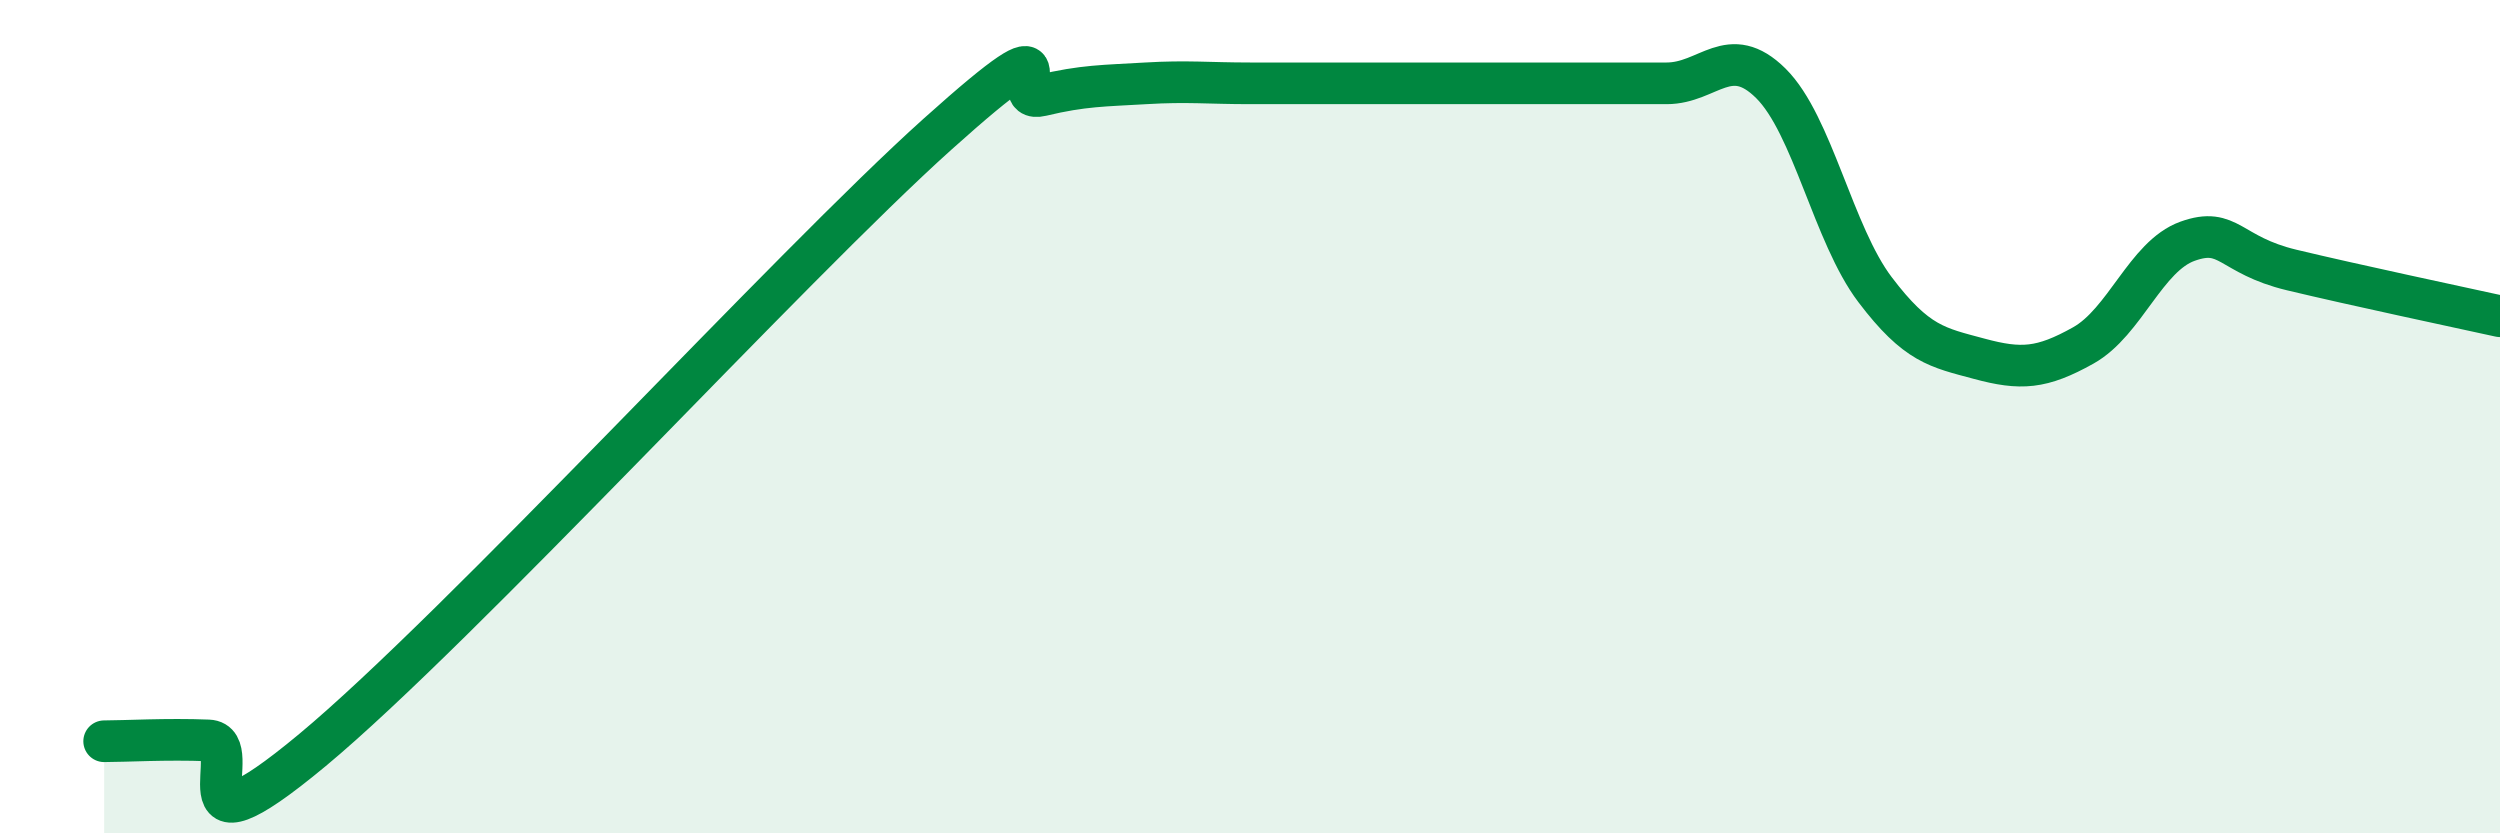
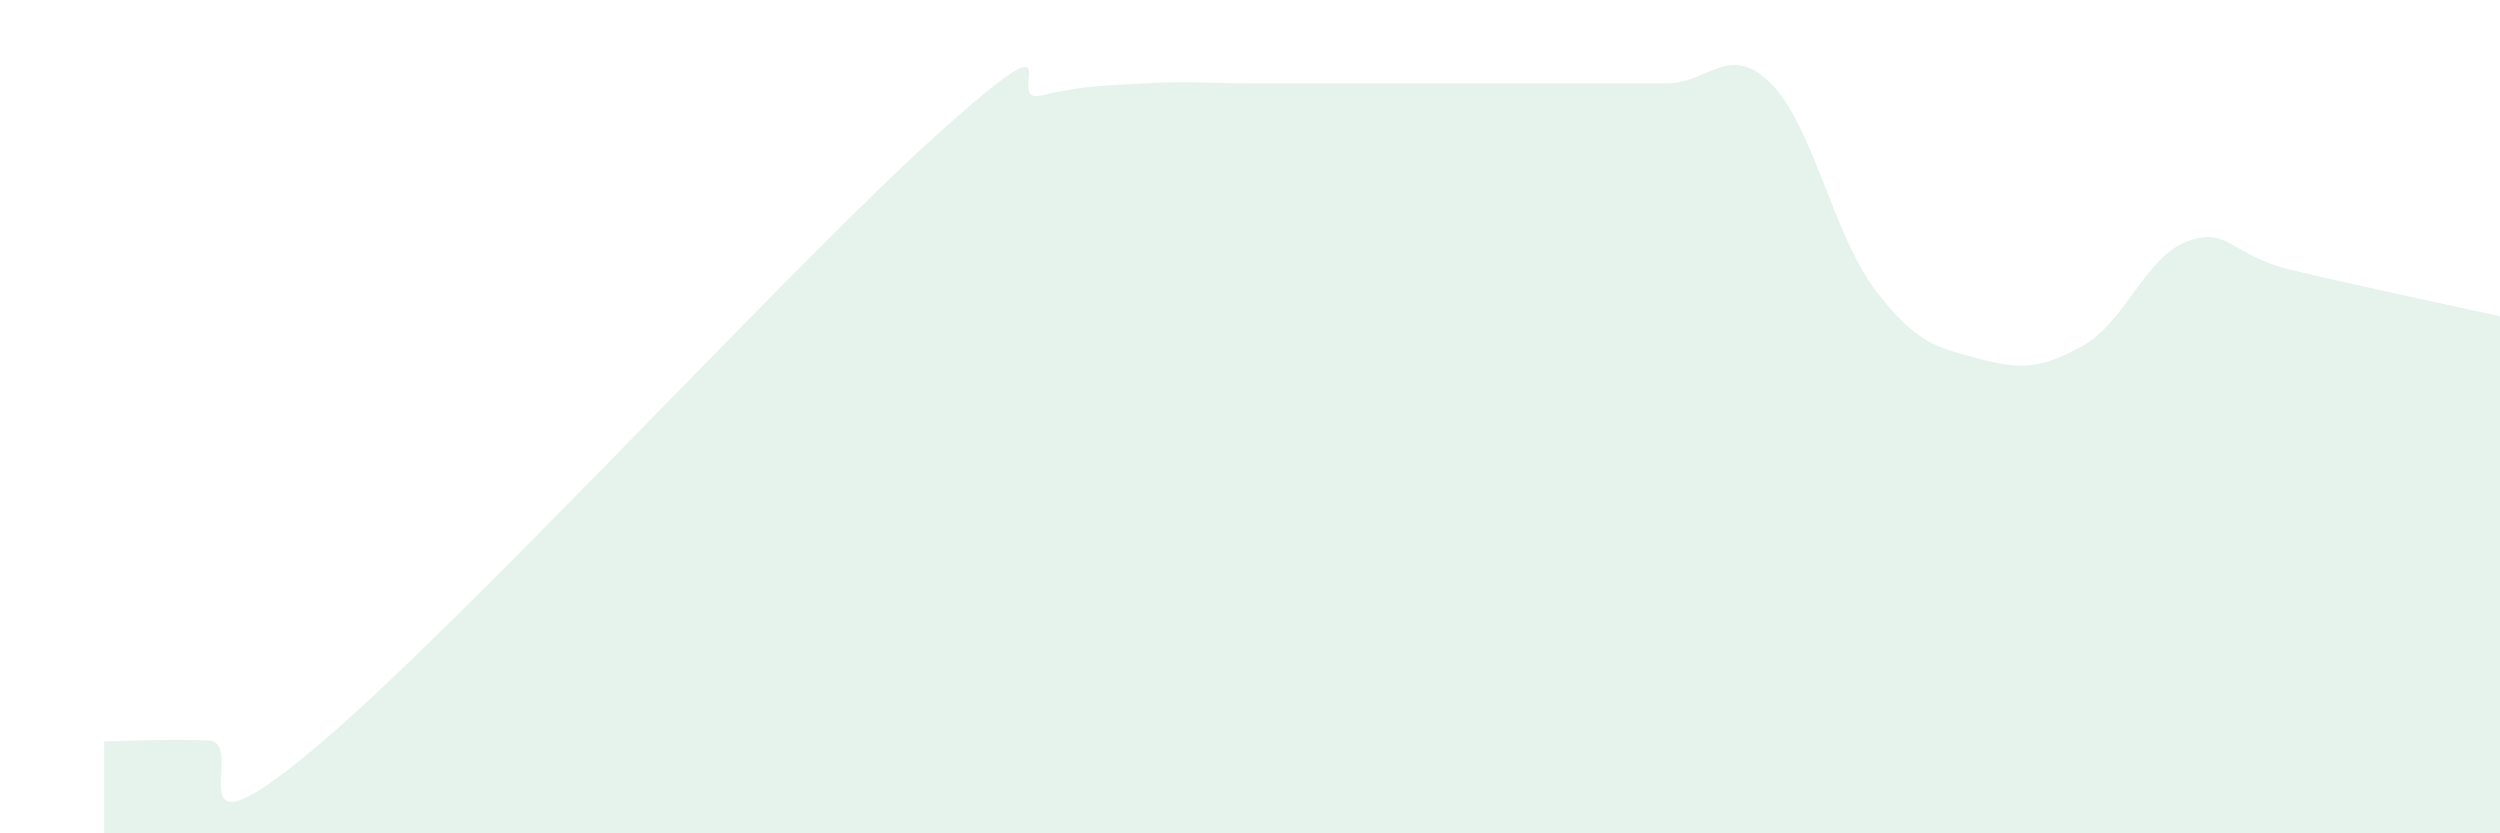
<svg xmlns="http://www.w3.org/2000/svg" width="60" height="20" viewBox="0 0 60 20">
  <path d="M 2.5,17.79 C 3,17.79 4,17.73 5,17.77 C 6,17.81 4,20.91 7.5,18 C 11,15.09 19,6.36 22.5,3.22 C 26,0.08 24,2.53 25,2.29 C 26,2.05 26.5,2.06 27.5,2 C 28.5,1.94 29,2 30,2 C 31,2 31.5,2 32.5,2 C 33.5,2 34,2 35,2 C 36,2 36.5,2 37.5,2 C 38.5,2 39,2 40,2 C 41,2 41.5,1.01 42.5,2 C 43.5,2.99 44,5.63 45,6.95 C 46,8.27 46.5,8.34 47.5,8.61 C 48.5,8.88 49,8.85 50,8.29 C 51,7.73 51.5,6.15 52.5,5.79 C 53.5,5.43 53.5,6.12 55,6.48 C 56.5,6.84 59,7.37 60,7.59L60 20L2.5 20Z" fill="#008740" opacity="0.1" stroke-linecap="round" stroke-linejoin="round" />
-   <path d="M 2.5,17.79 C 3,17.79 4,17.73 5,17.77 C 6,17.81 4,20.91 7.5,18 C 11,15.09 19,6.36 22.5,3.22 C 26,0.08 24,2.53 25,2.29 C 26,2.05 26.5,2.06 27.5,2 C 28.5,1.94 29,2 30,2 C 31,2 31.5,2 32.5,2 C 33.5,2 34,2 35,2 C 36,2 36.5,2 37.5,2 C 38.5,2 39,2 40,2 C 41,2 41.5,1.01 42.5,2 C 43.5,2.99 44,5.63 45,6.95 C 46,8.27 46.5,8.34 47.5,8.61 C 48.5,8.88 49,8.85 50,8.29 C 51,7.73 51.5,6.15 52.5,5.79 C 53.5,5.43 53.5,6.12 55,6.48 C 56.5,6.84 59,7.37 60,7.59" stroke="#008740" stroke-width="1" fill="none" stroke-linecap="round" stroke-linejoin="round" />
</svg>